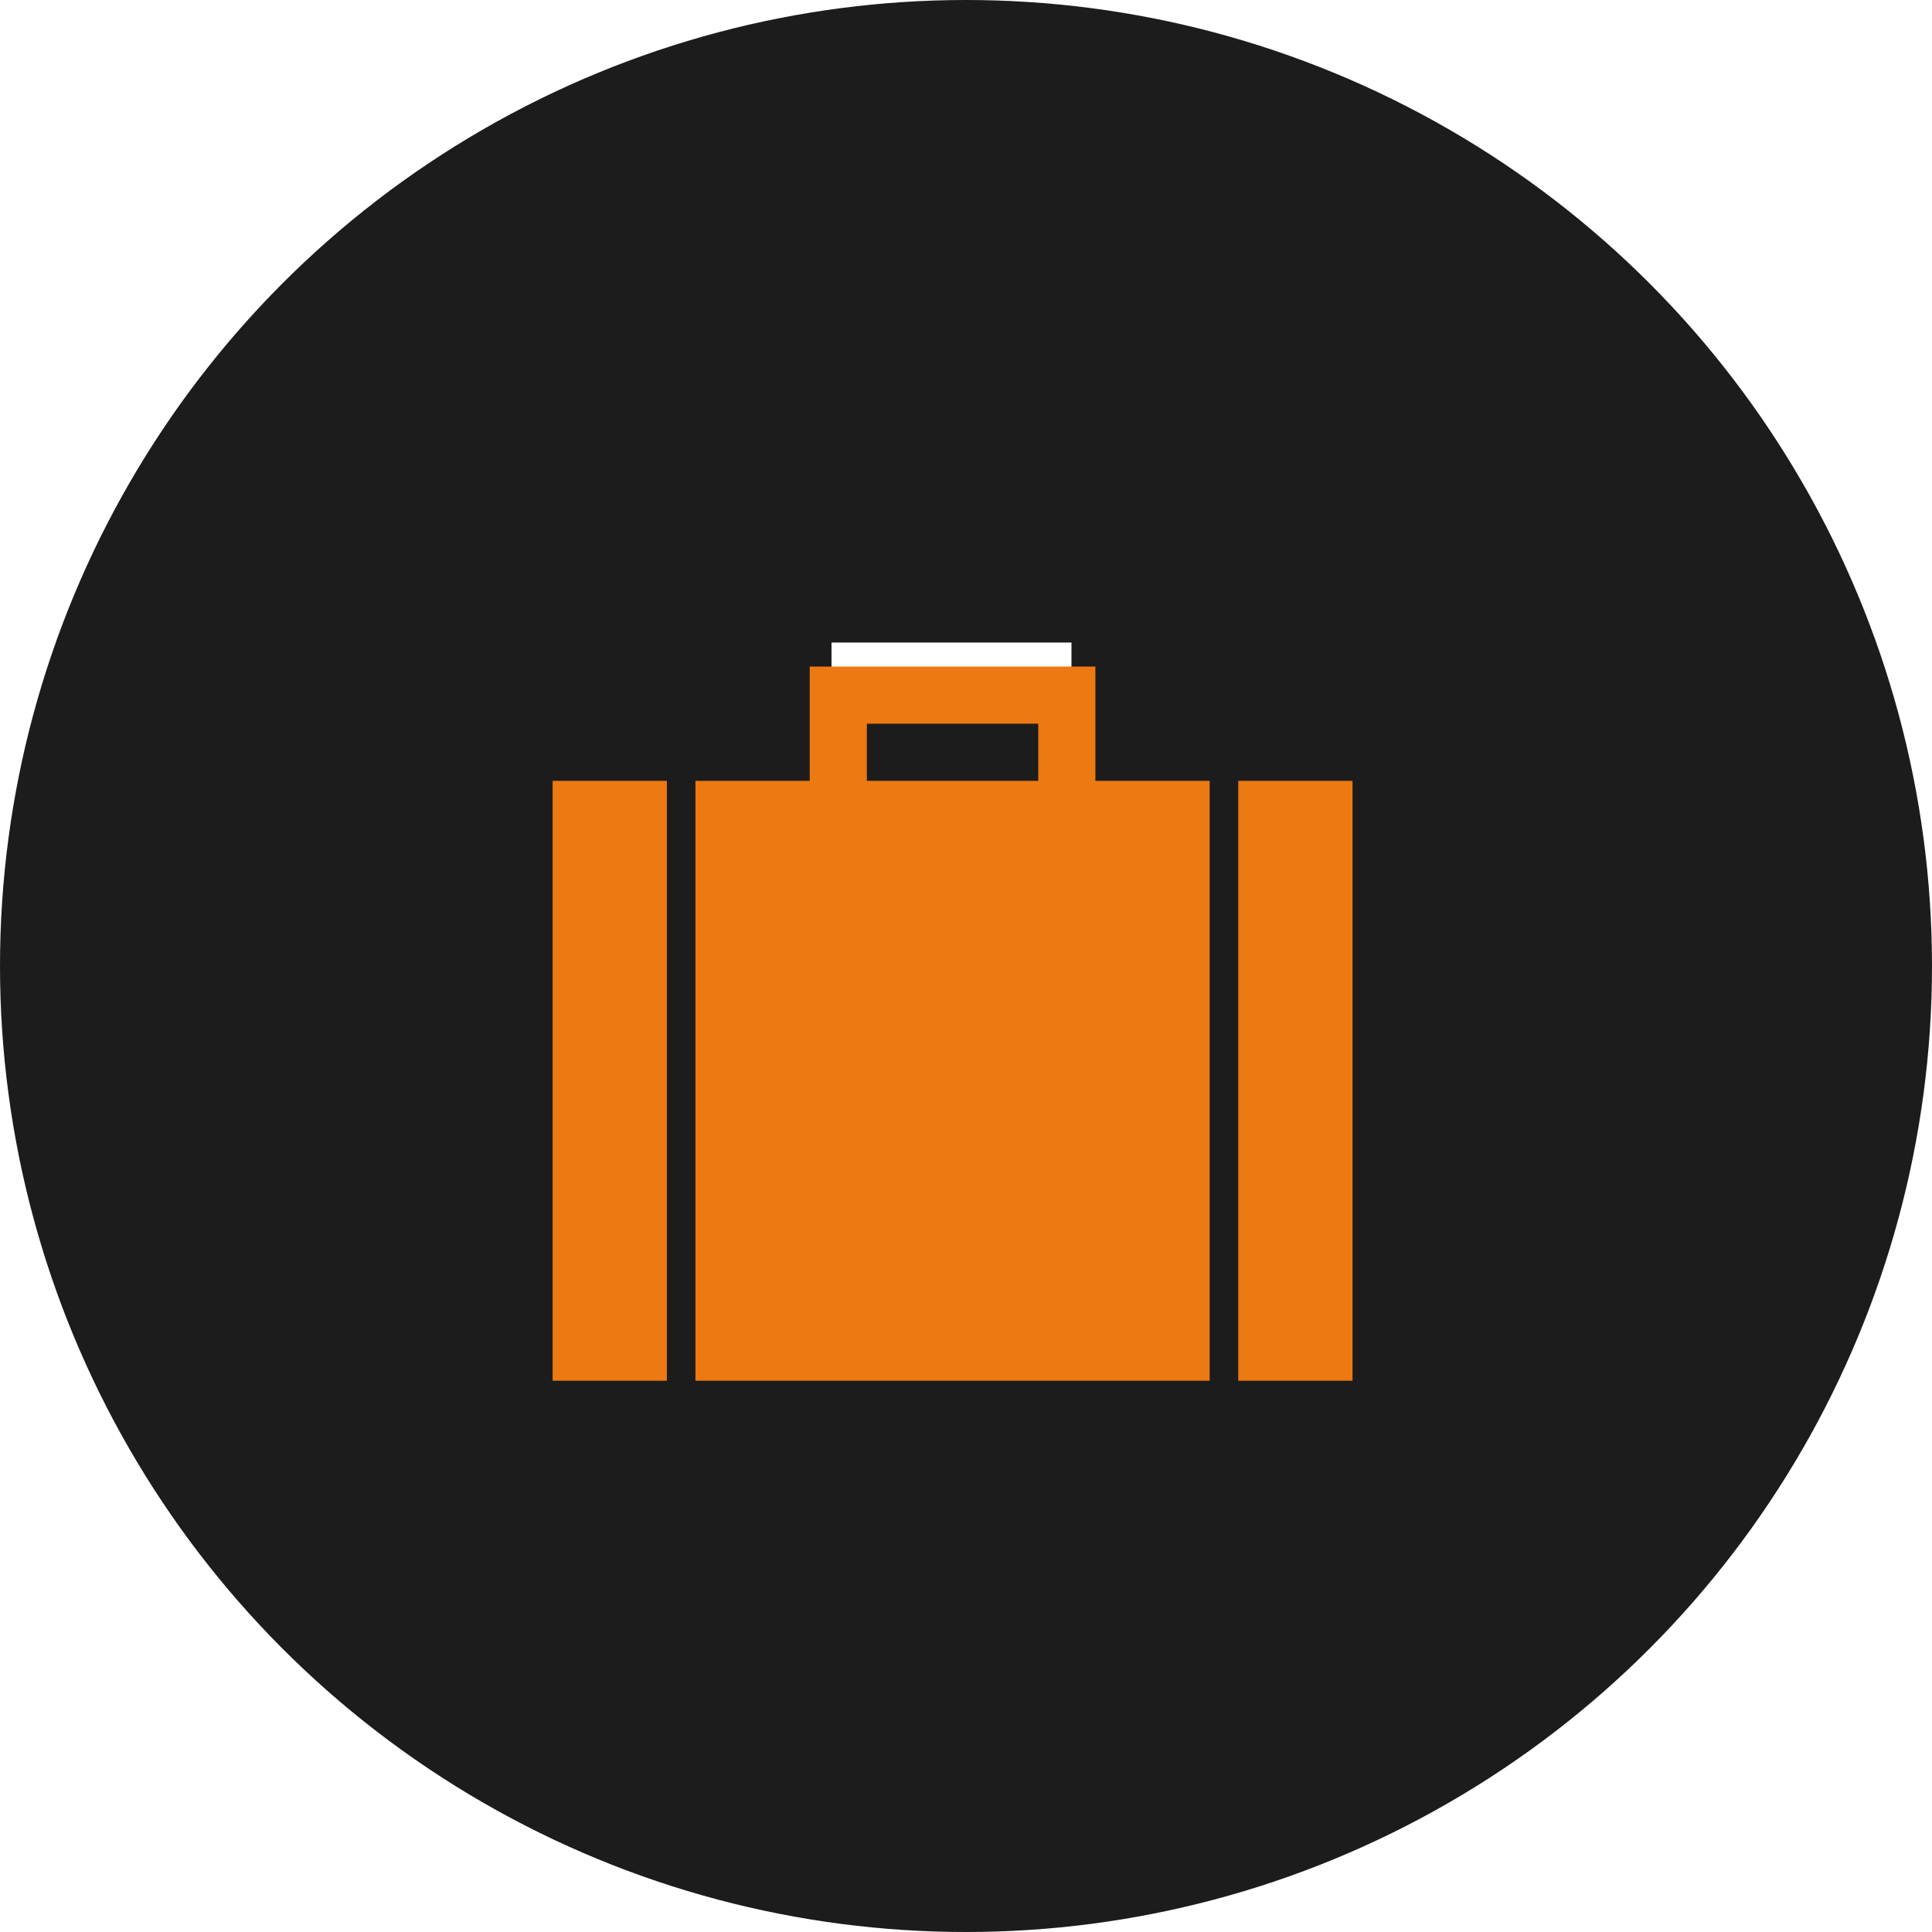
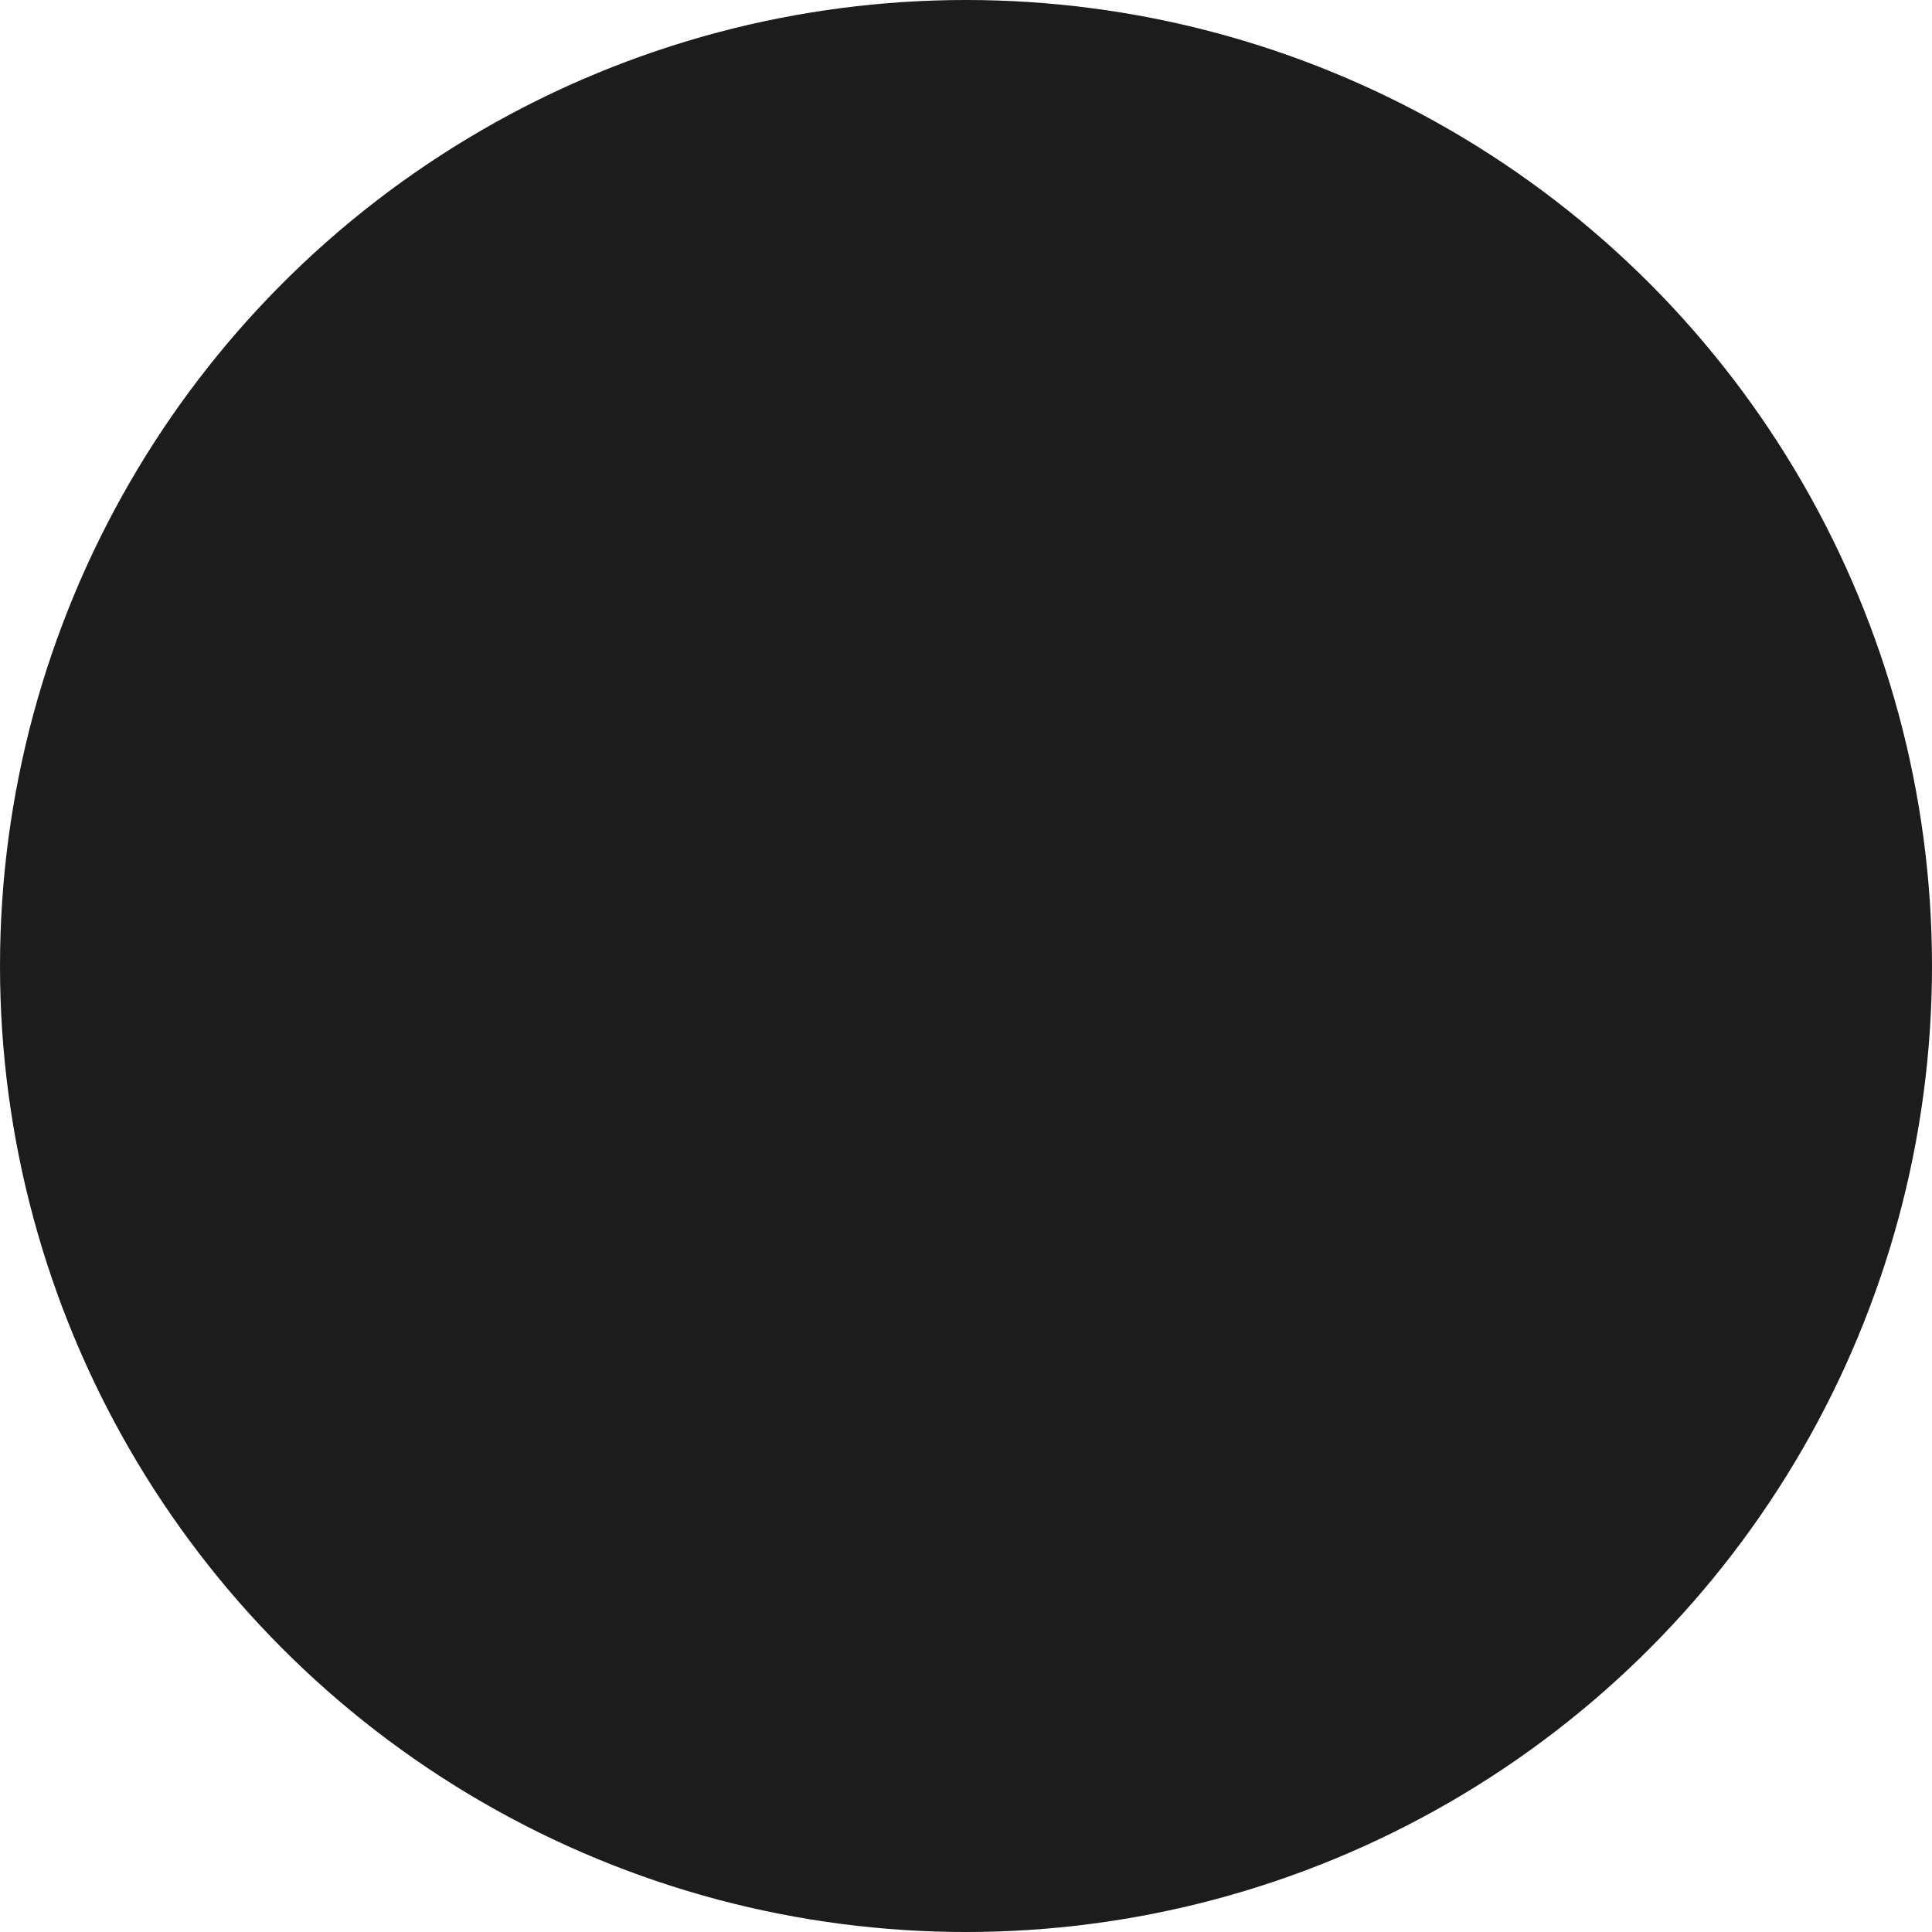
<svg xmlns="http://www.w3.org/2000/svg" width="72.46" height="72.459" viewBox="0 0 72.46 72.459">
  <defs>
    <filter id="travel-svgrepo-com" x="11.733" y="16" width="48" height="44.786" filterUnits="userSpaceOnUse">
      <feOffset dy="3" input="SourceAlpha" />
      <feGaussianBlur stdDeviation="3" result="blur" />
      <feFlood flood-opacity="0.059" />
      <feComposite operator="in" in2="blur" />
      <feComposite in="SourceGraphic" />
    </filter>
  </defs>
  <g id="グループ_886" data-name="グループ 886" transform="translate(-451.814 -7951.901)">
    <circle id="楕円形_88" data-name="楕円形 88" cx="36.23" cy="36.23" r="36.23" transform="translate(451.814 7951.901)" fill="#1c1c1c" />
-     <rect id="長方形_446" data-name="長方形 446" width="9" height="3" transform="translate(483 7976)" fill="#fff" />
    <g transform="matrix(1, 0, 0, 1, 451.81, 7951.9)" filter="url(#travel-svgrepo-com)">
-       <path id="travel-svgrepo-com-2" data-name="travel-svgrepo-com" d="M22.357,3H11.643V7.286H7.357v22.5H26.643V7.286H22.357ZM20.214,7.286H13.786V5.143h6.429ZM2,7.286H6.286v22.5H2Zm30,0v22.5H27.714V7.286Z" transform="translate(18.73 19)" fill="#ed7912" />
-     </g>
+       </g>
  </g>
</svg>